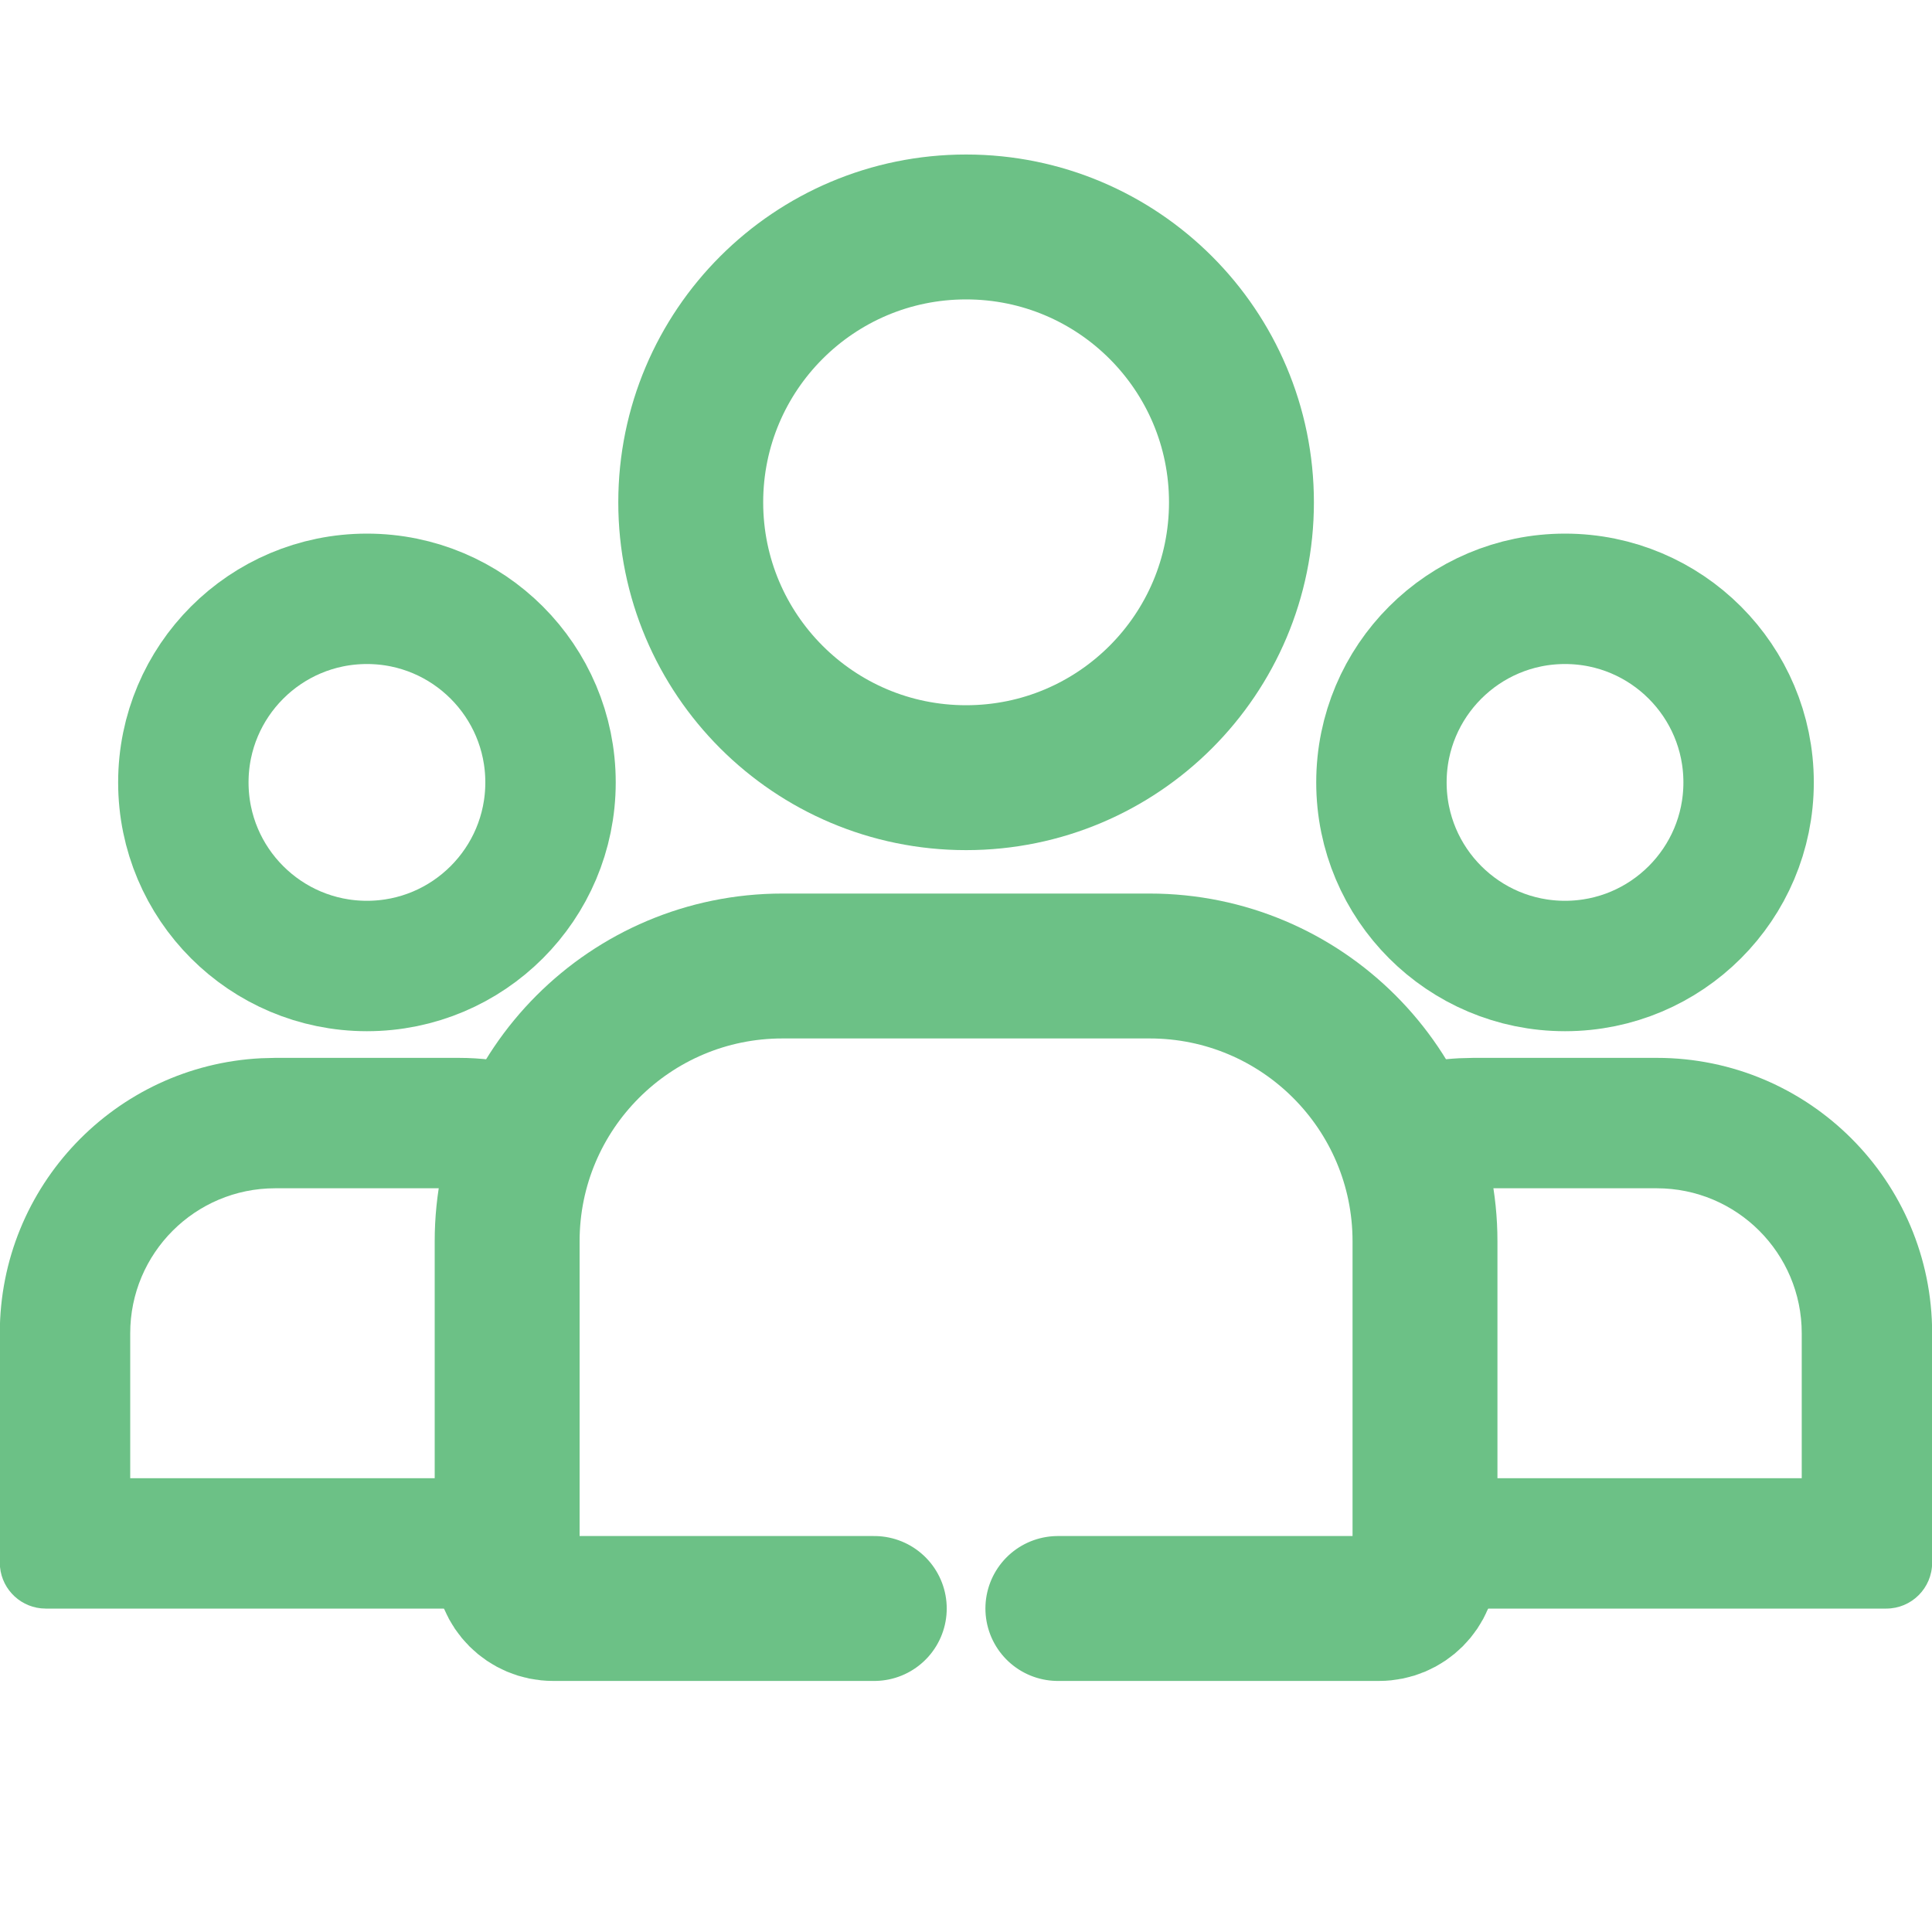
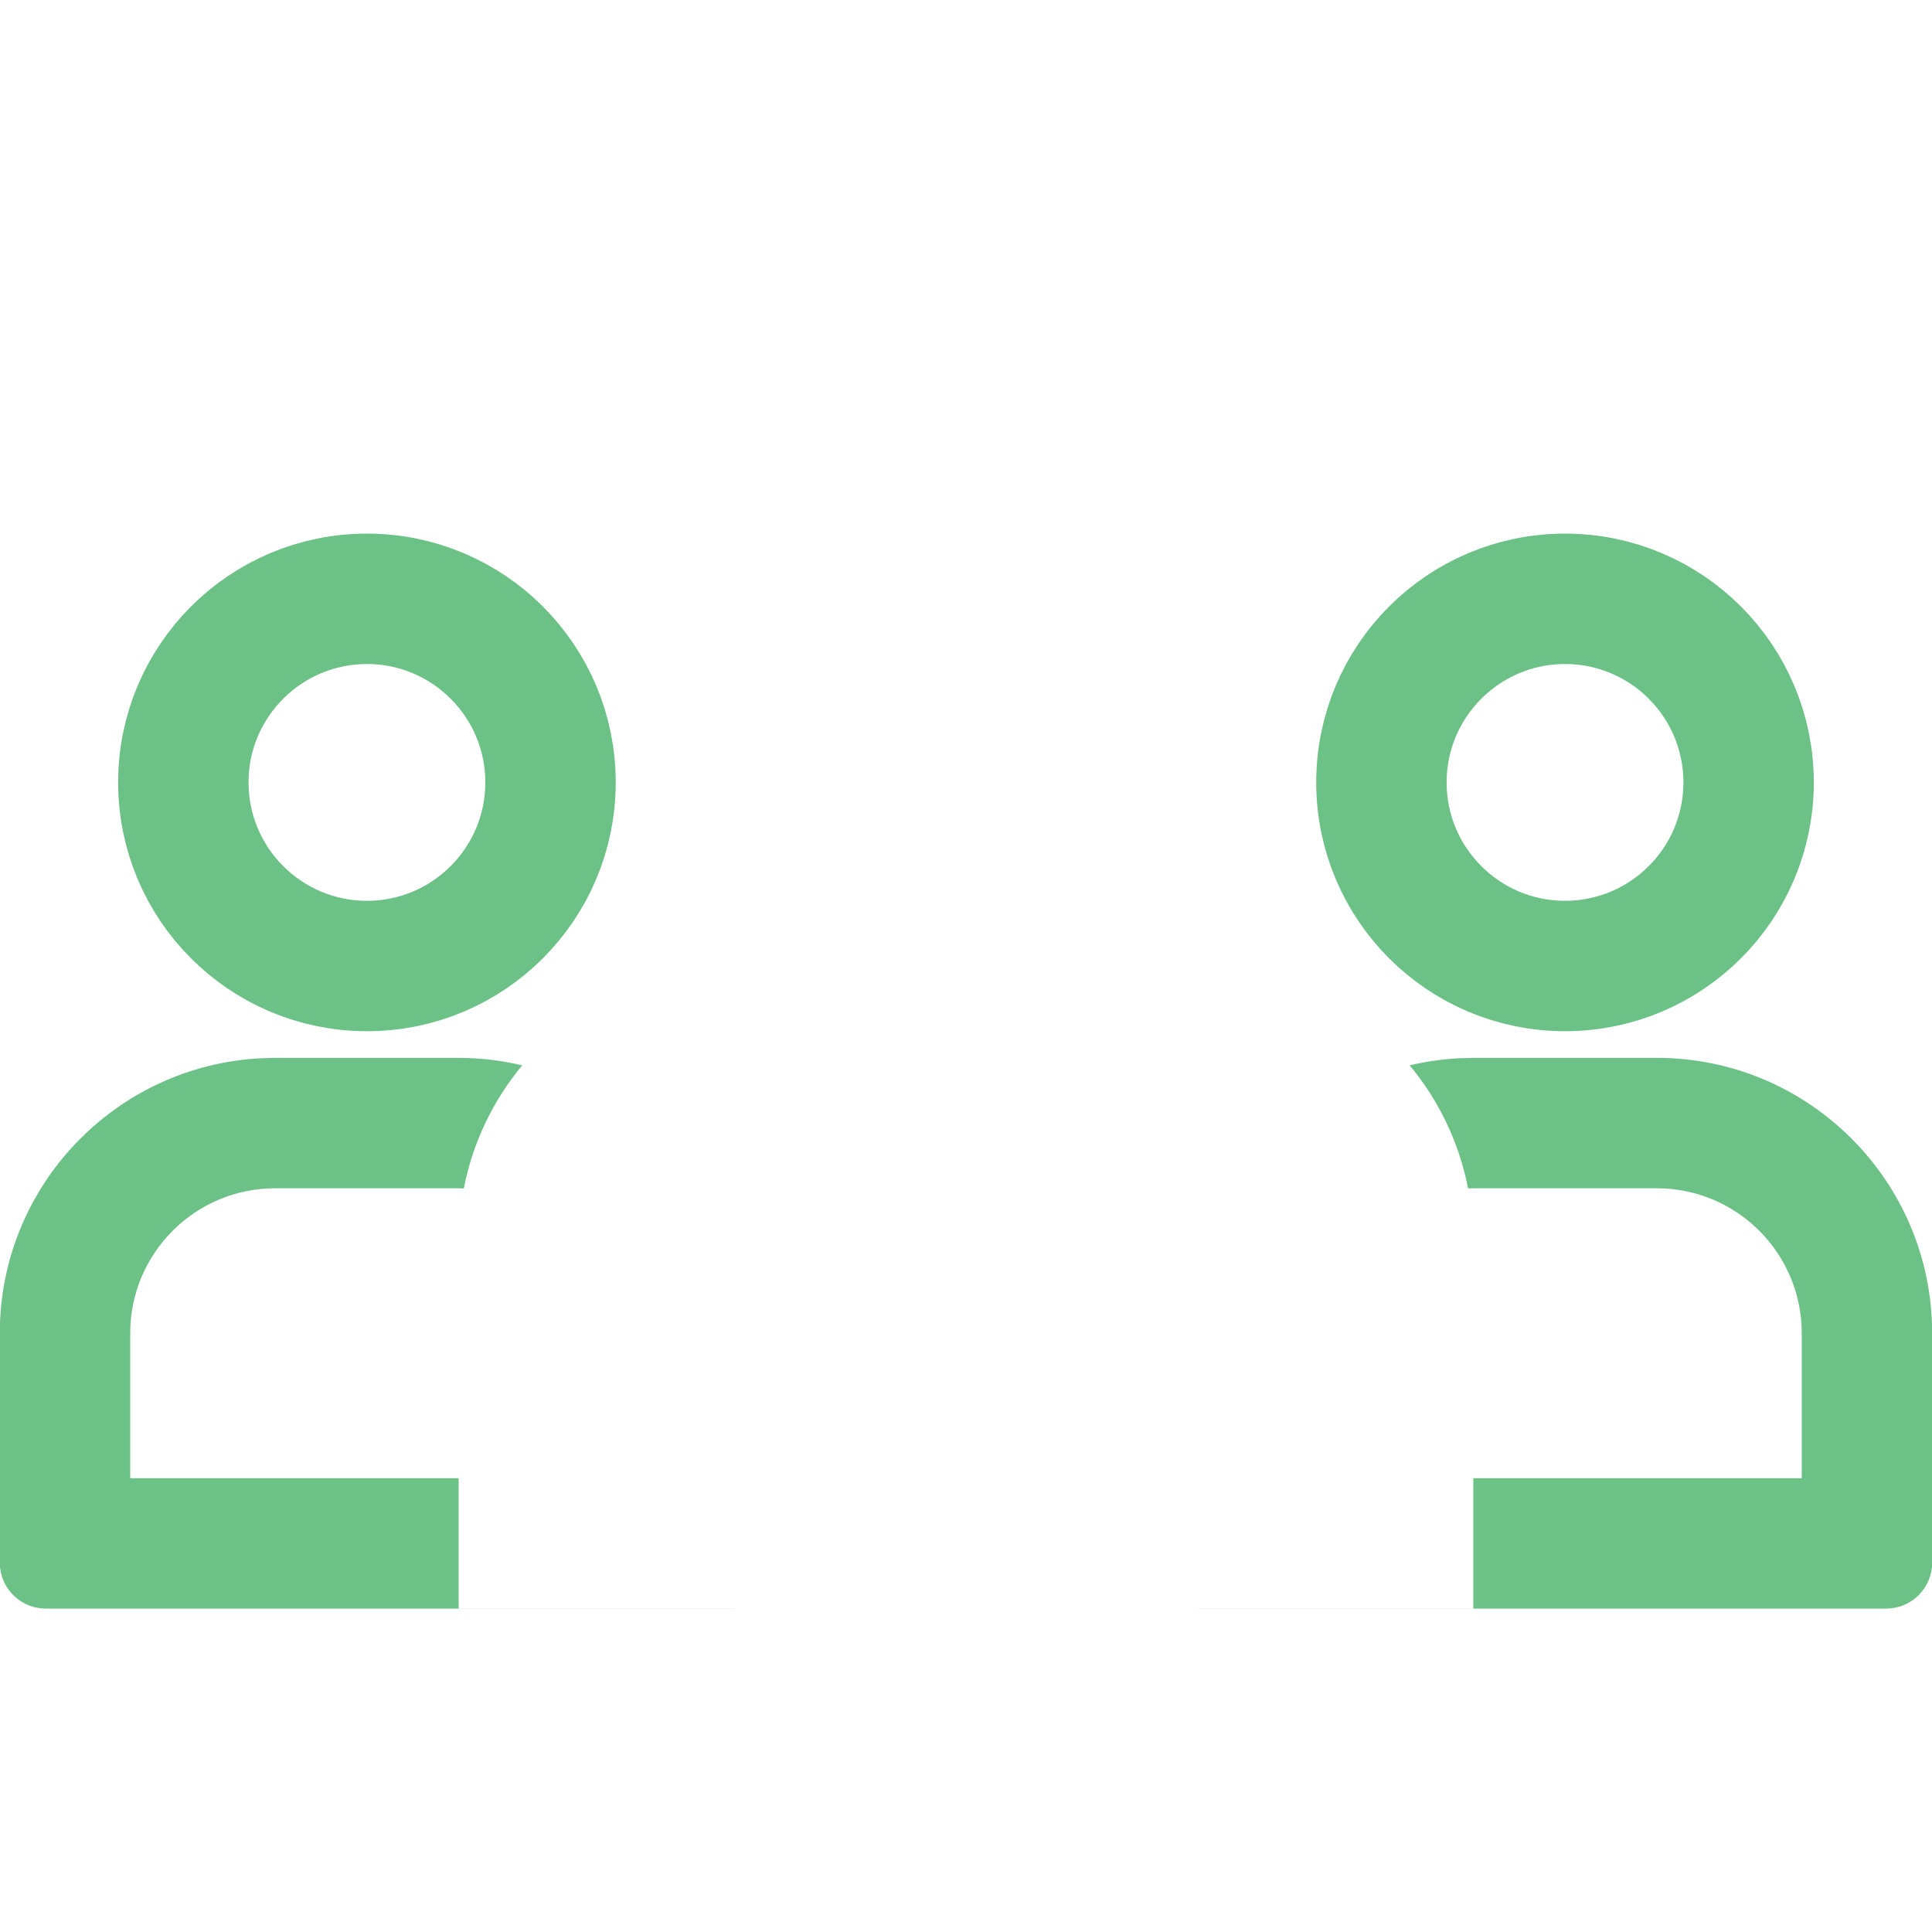
<svg xmlns="http://www.w3.org/2000/svg" width="40" height="40" viewBox="0 0 40 40" fill="none">
  <g clip-path="url(#clip0_24_2197)">
-     <circle cx="20.002" cy="10.4" r="5.701" stroke="#6CC186" stroke-width="3" />
    <circle cx="7.597" cy="16.199" r="3.801" stroke="#6CC186" stroke-width="2.7" />
    <circle cx="32.402" cy="16.199" r="3.801" stroke="#6CC186" stroke-width="2.7" />
    <path d="M9.497 21.902C9.95 21.902 10.39 21.957 10.812 22.057C10.213 22.777 9.789 23.648 9.603 24.605C9.568 24.603 9.532 24.602 9.497 24.602H5.697C4.04 24.602 2.696 25.946 2.696 27.604V30.605H9.496V33.302H15.198V33.304H0.946L0.849 33.299C0.37 33.25 -0.004 32.845 -0.004 32.353V27.604C-0.004 24.553 2.391 22.063 5.403 21.91L5.697 21.902H9.497Z" fill="#6CC186" />
    <path d="M34.302 21.902C37.45 21.902 40.003 24.455 40.003 27.604V32.353C40.003 32.878 39.578 33.304 39.053 33.304H24.801V33.302H30.503V30.605H37.303V27.604C37.303 25.946 35.959 24.602 34.302 24.602H30.502C30.466 24.602 30.431 24.603 30.395 24.605C30.209 23.648 29.785 22.777 29.186 22.057C29.516 21.979 29.858 21.928 30.208 21.91L30.502 21.902H34.302Z" fill="#6CC186" />
-     <path d="M18.101 33.302H11.45C10.925 33.302 10.5 32.877 10.5 32.352V25.701C10.5 22.552 13.052 20 16.201 20H23.802C26.951 20 29.503 22.552 29.503 25.701V32.352C29.503 32.877 29.077 33.302 28.553 33.302H21.902" stroke="#6CC186" stroke-width="3" stroke-linecap="round" />
  </g>
  <defs>
    <clipPath id="clip0_24_2197">
      <rect width="40" height="40" fill="white" />
    </clipPath>
  </defs>
</svg>